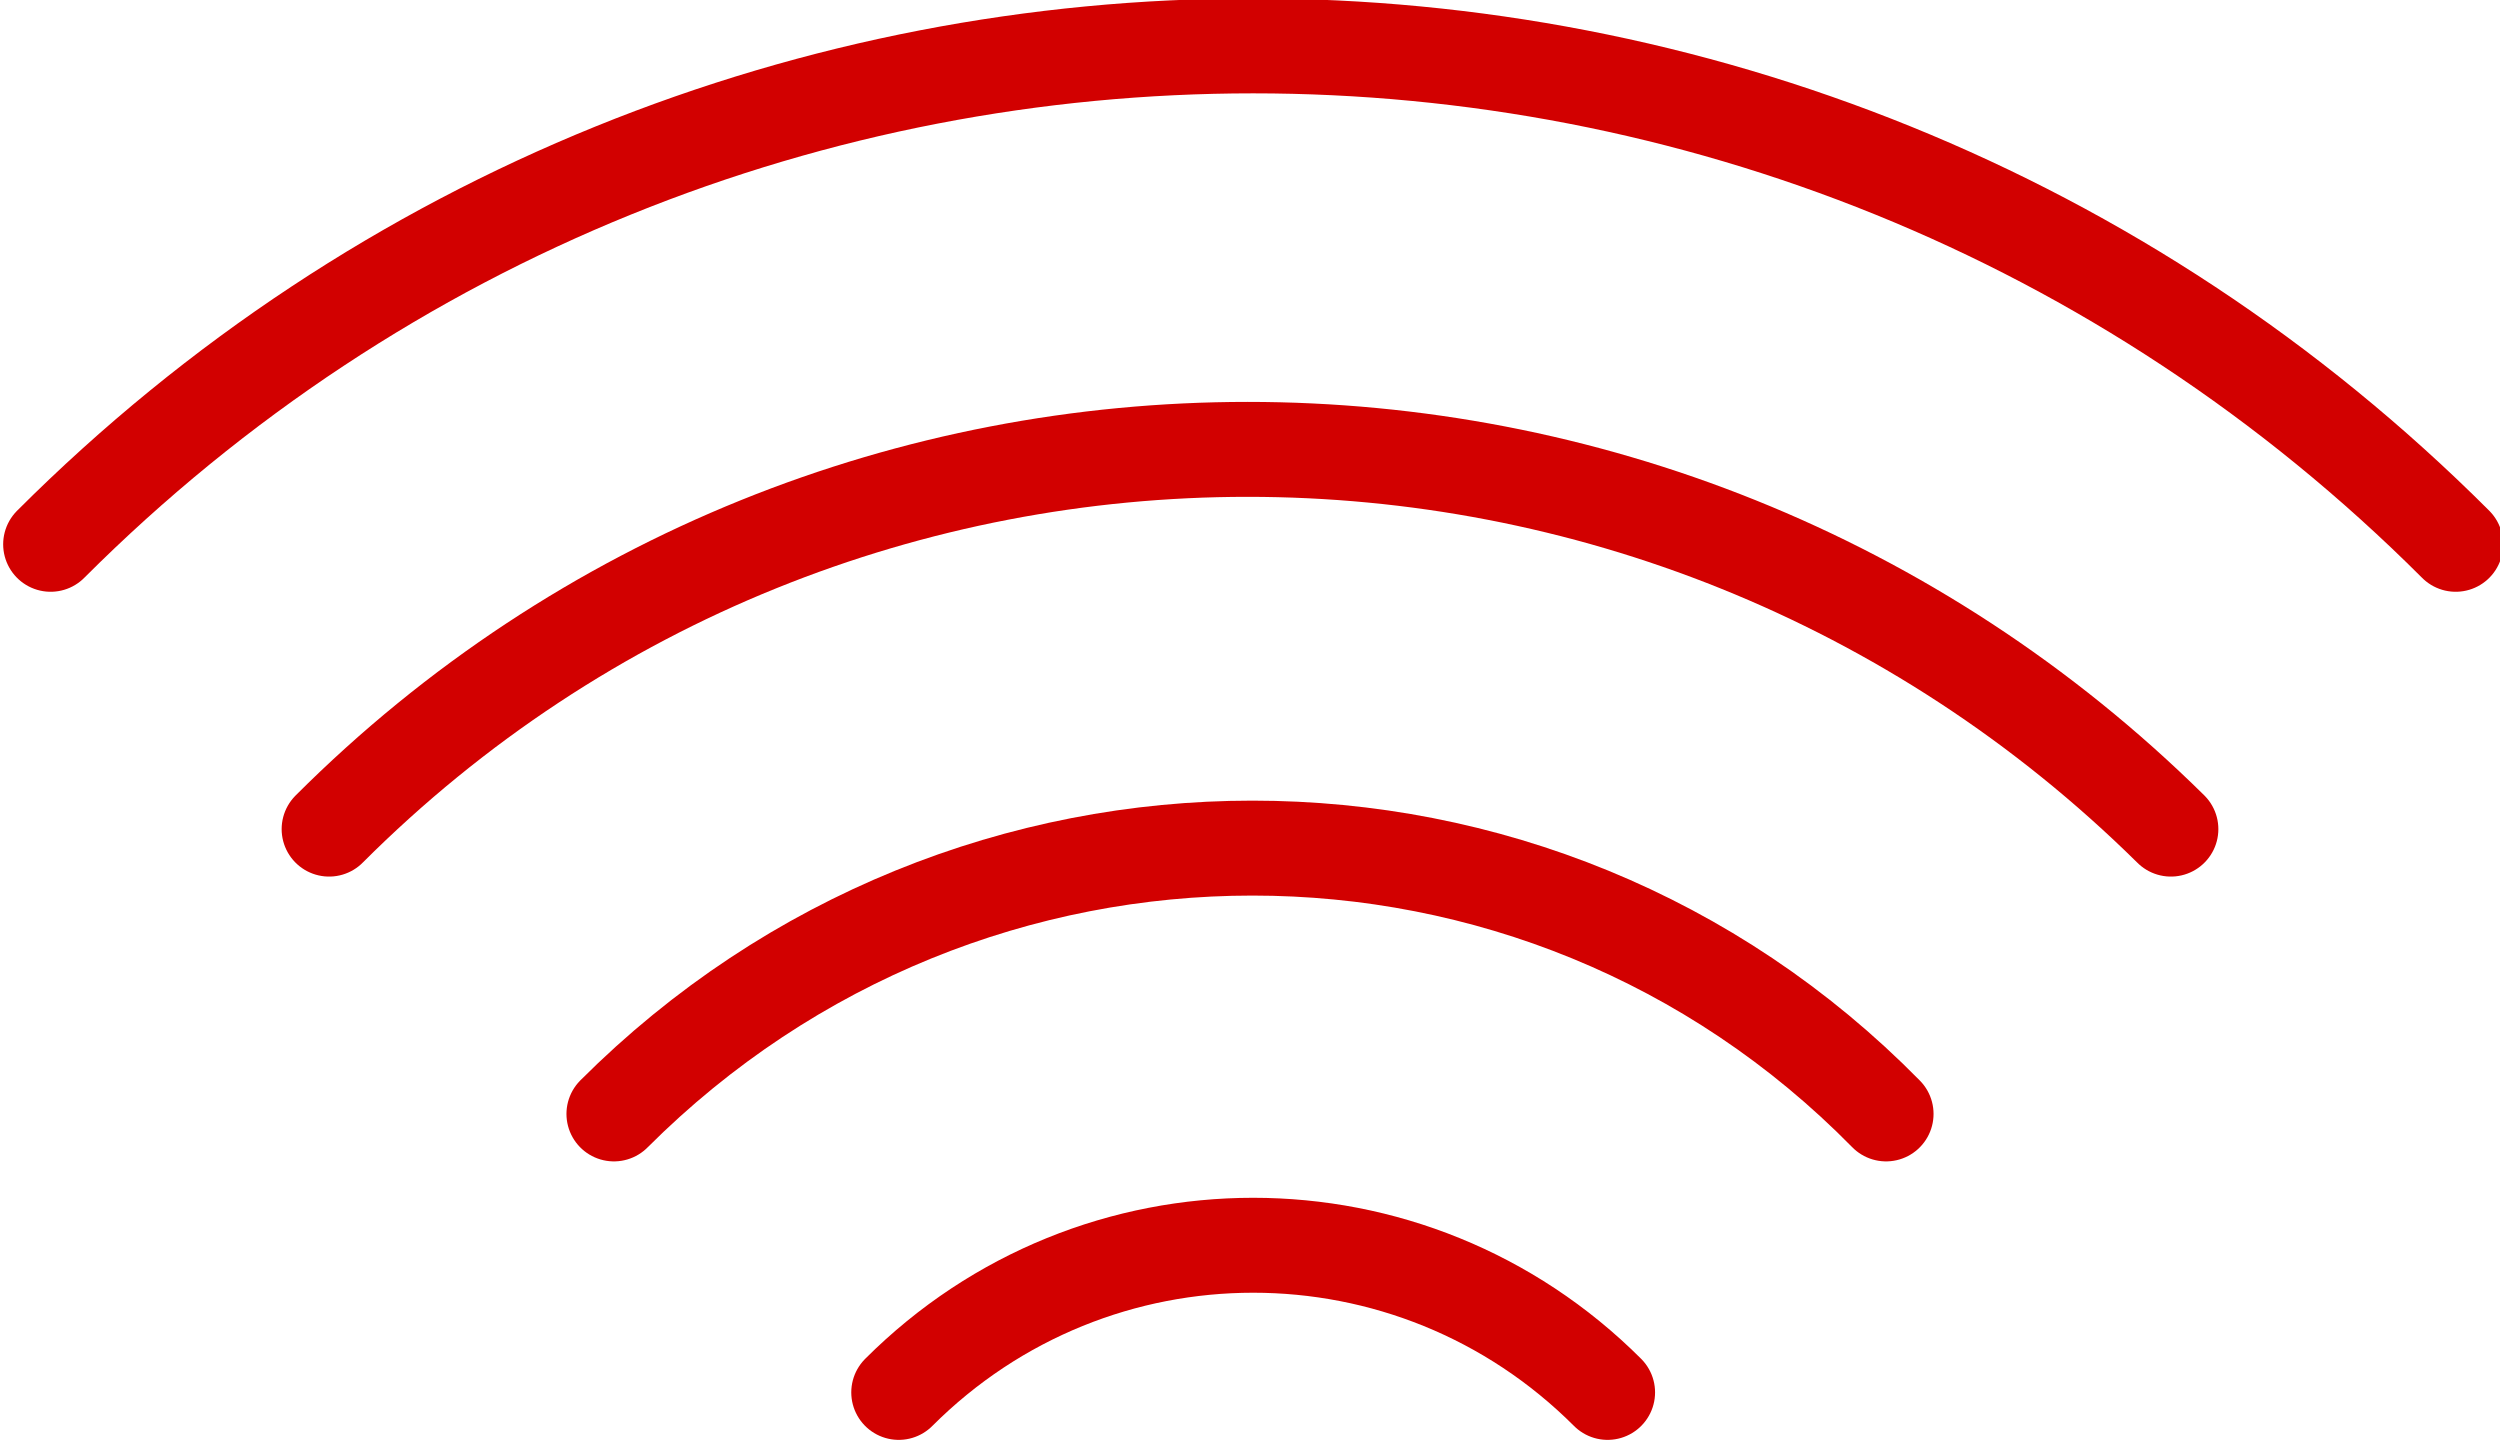
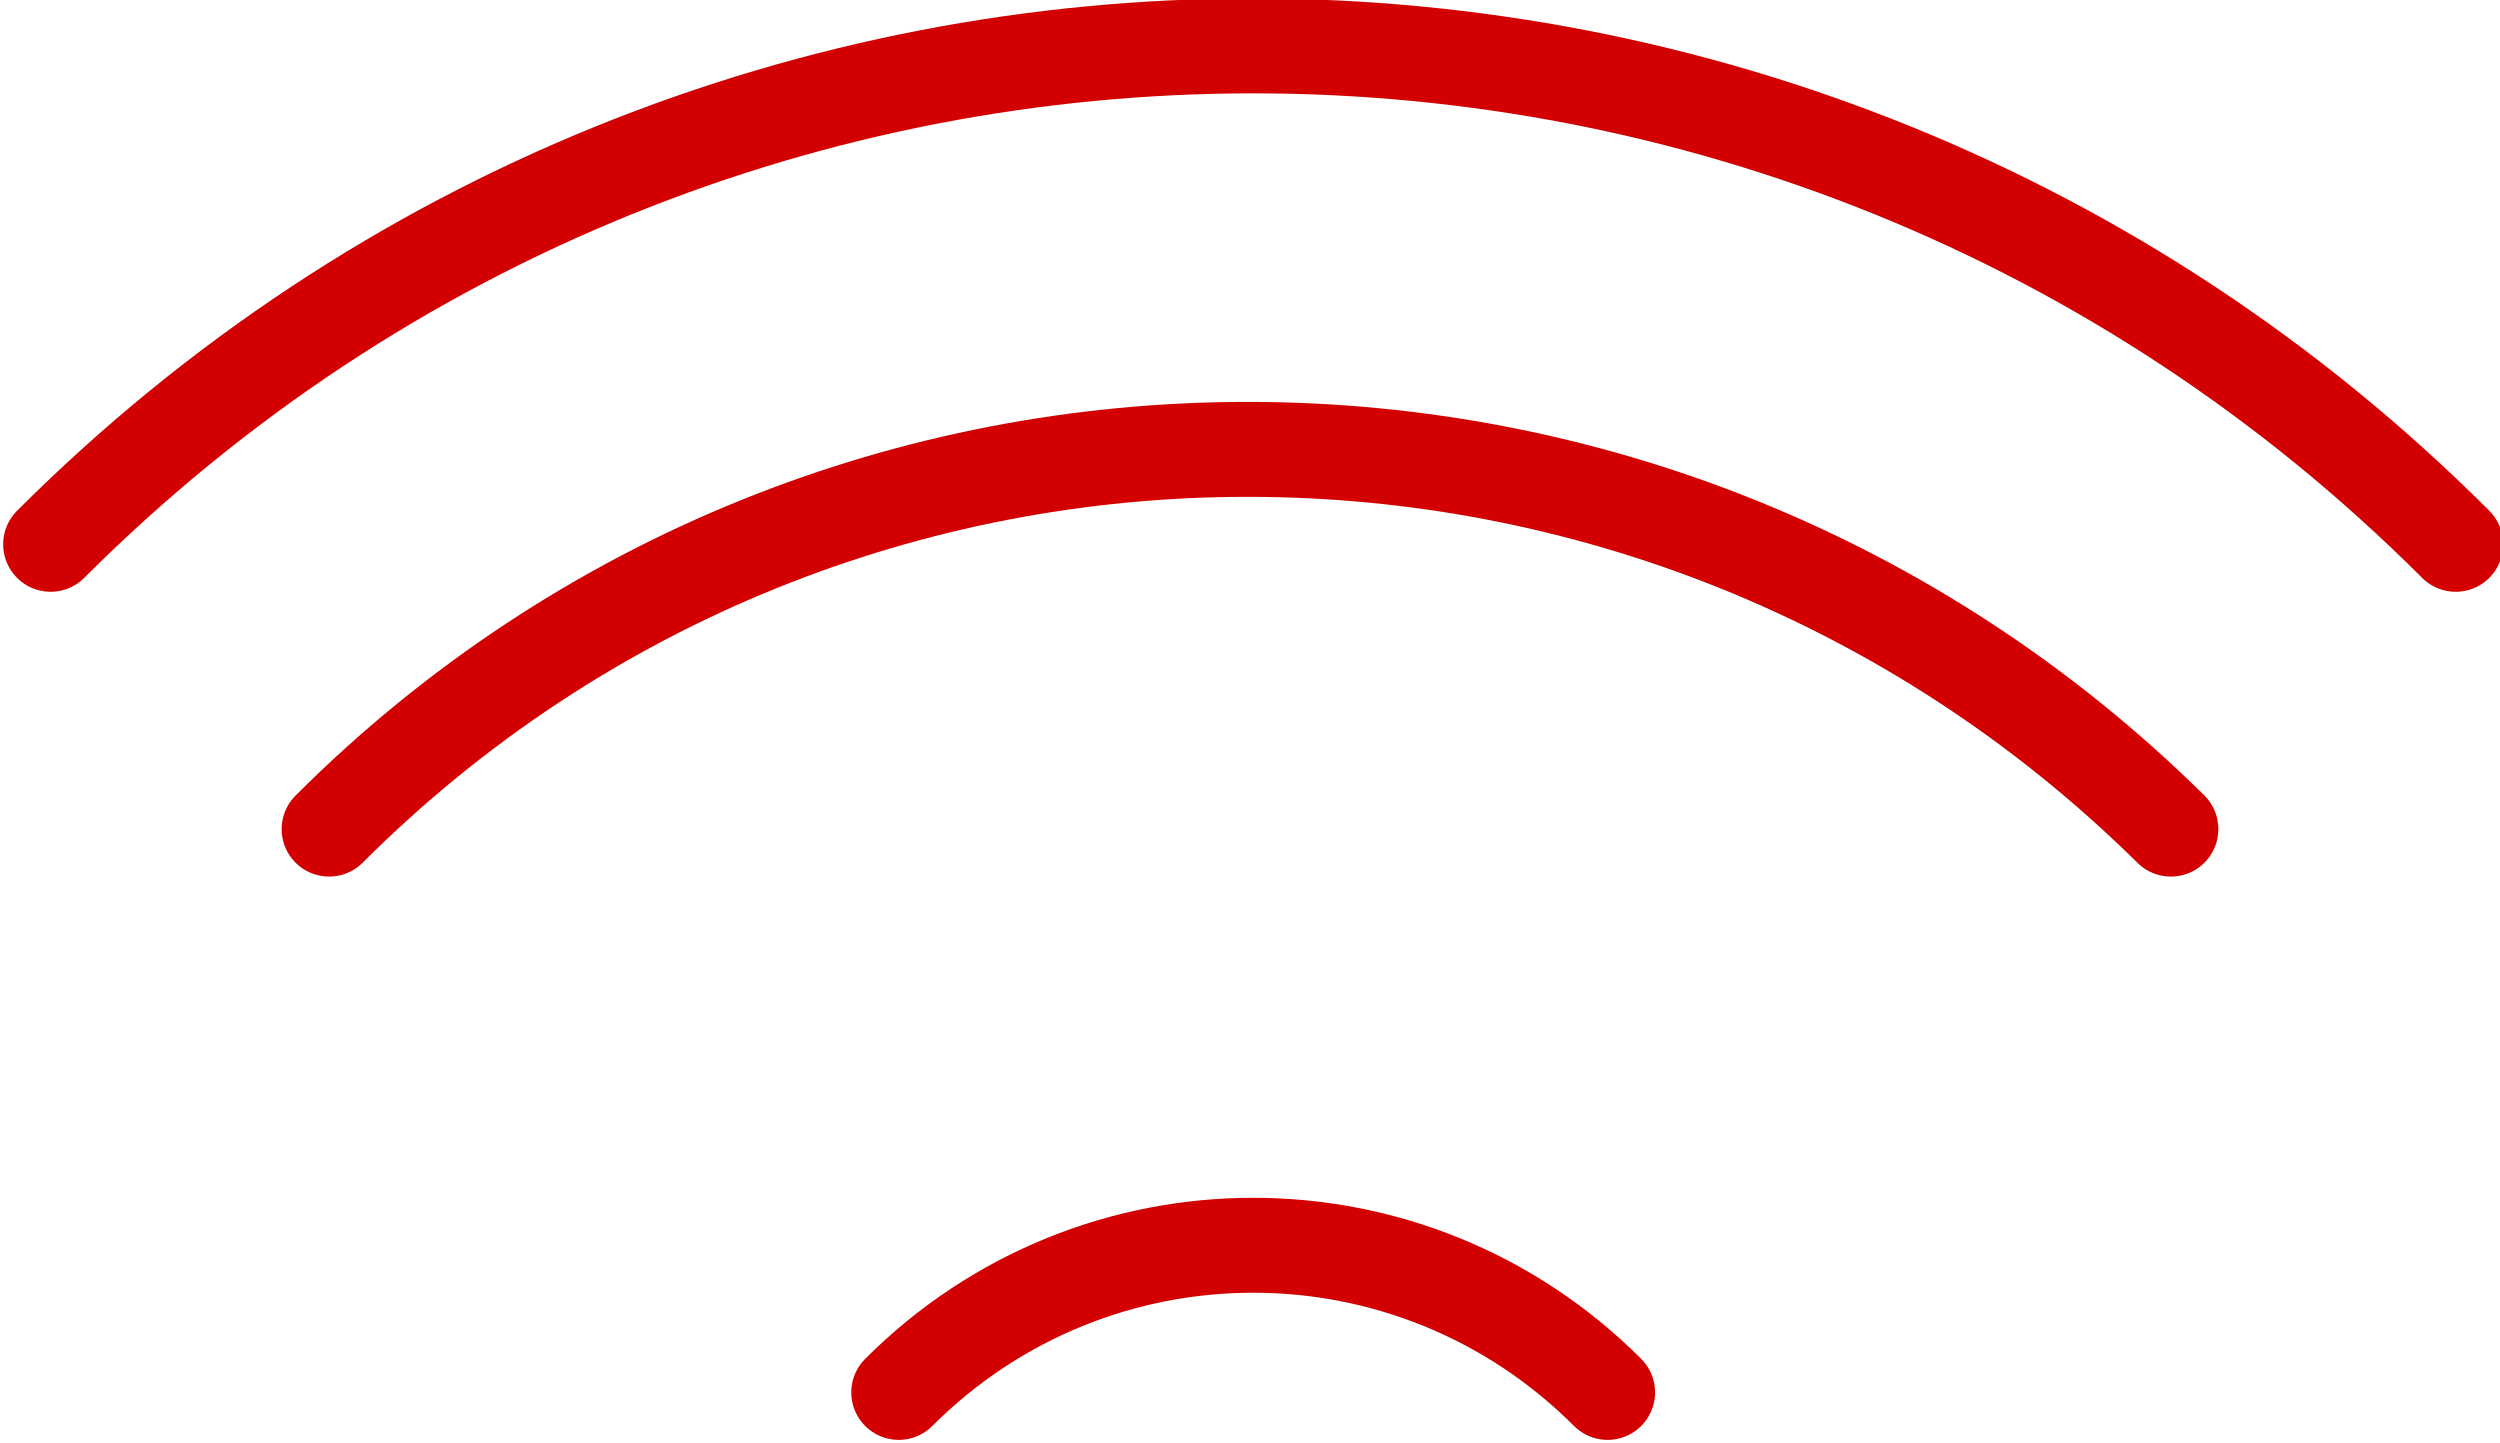
<svg xmlns="http://www.w3.org/2000/svg" version="1.1" id="b" x="0px" y="0px" viewBox="0 0 39.5 22.8" style="enable-background:new 0 0 39.5 22.8;" xml:space="preserve">
  <style type="text/css">
	.st0{fill:none;stroke:#D20000;stroke-width:1.5;stroke-linecap:round;stroke-linejoin:round;}
</style>
  <g id="c">
    <g id="d">
-       <path id="e" class="st0" d="M9.7,17.6c5.6-5.6,14.6-5.6,20.1,0l0,0" />
      <path id="f" class="st0" d="M5.2,13.1c8-8,21-8,29.1,0" />
      <path id="g" class="st0" d="M0.8,8.6c10.5-10.5,27.5-10.5,38,0" />
      <path id="h" class="st0" d="M14.2,22c3.1-3.1,8.1-3.1,11.2,0l0,0" />
    </g>
  </g>
</svg>